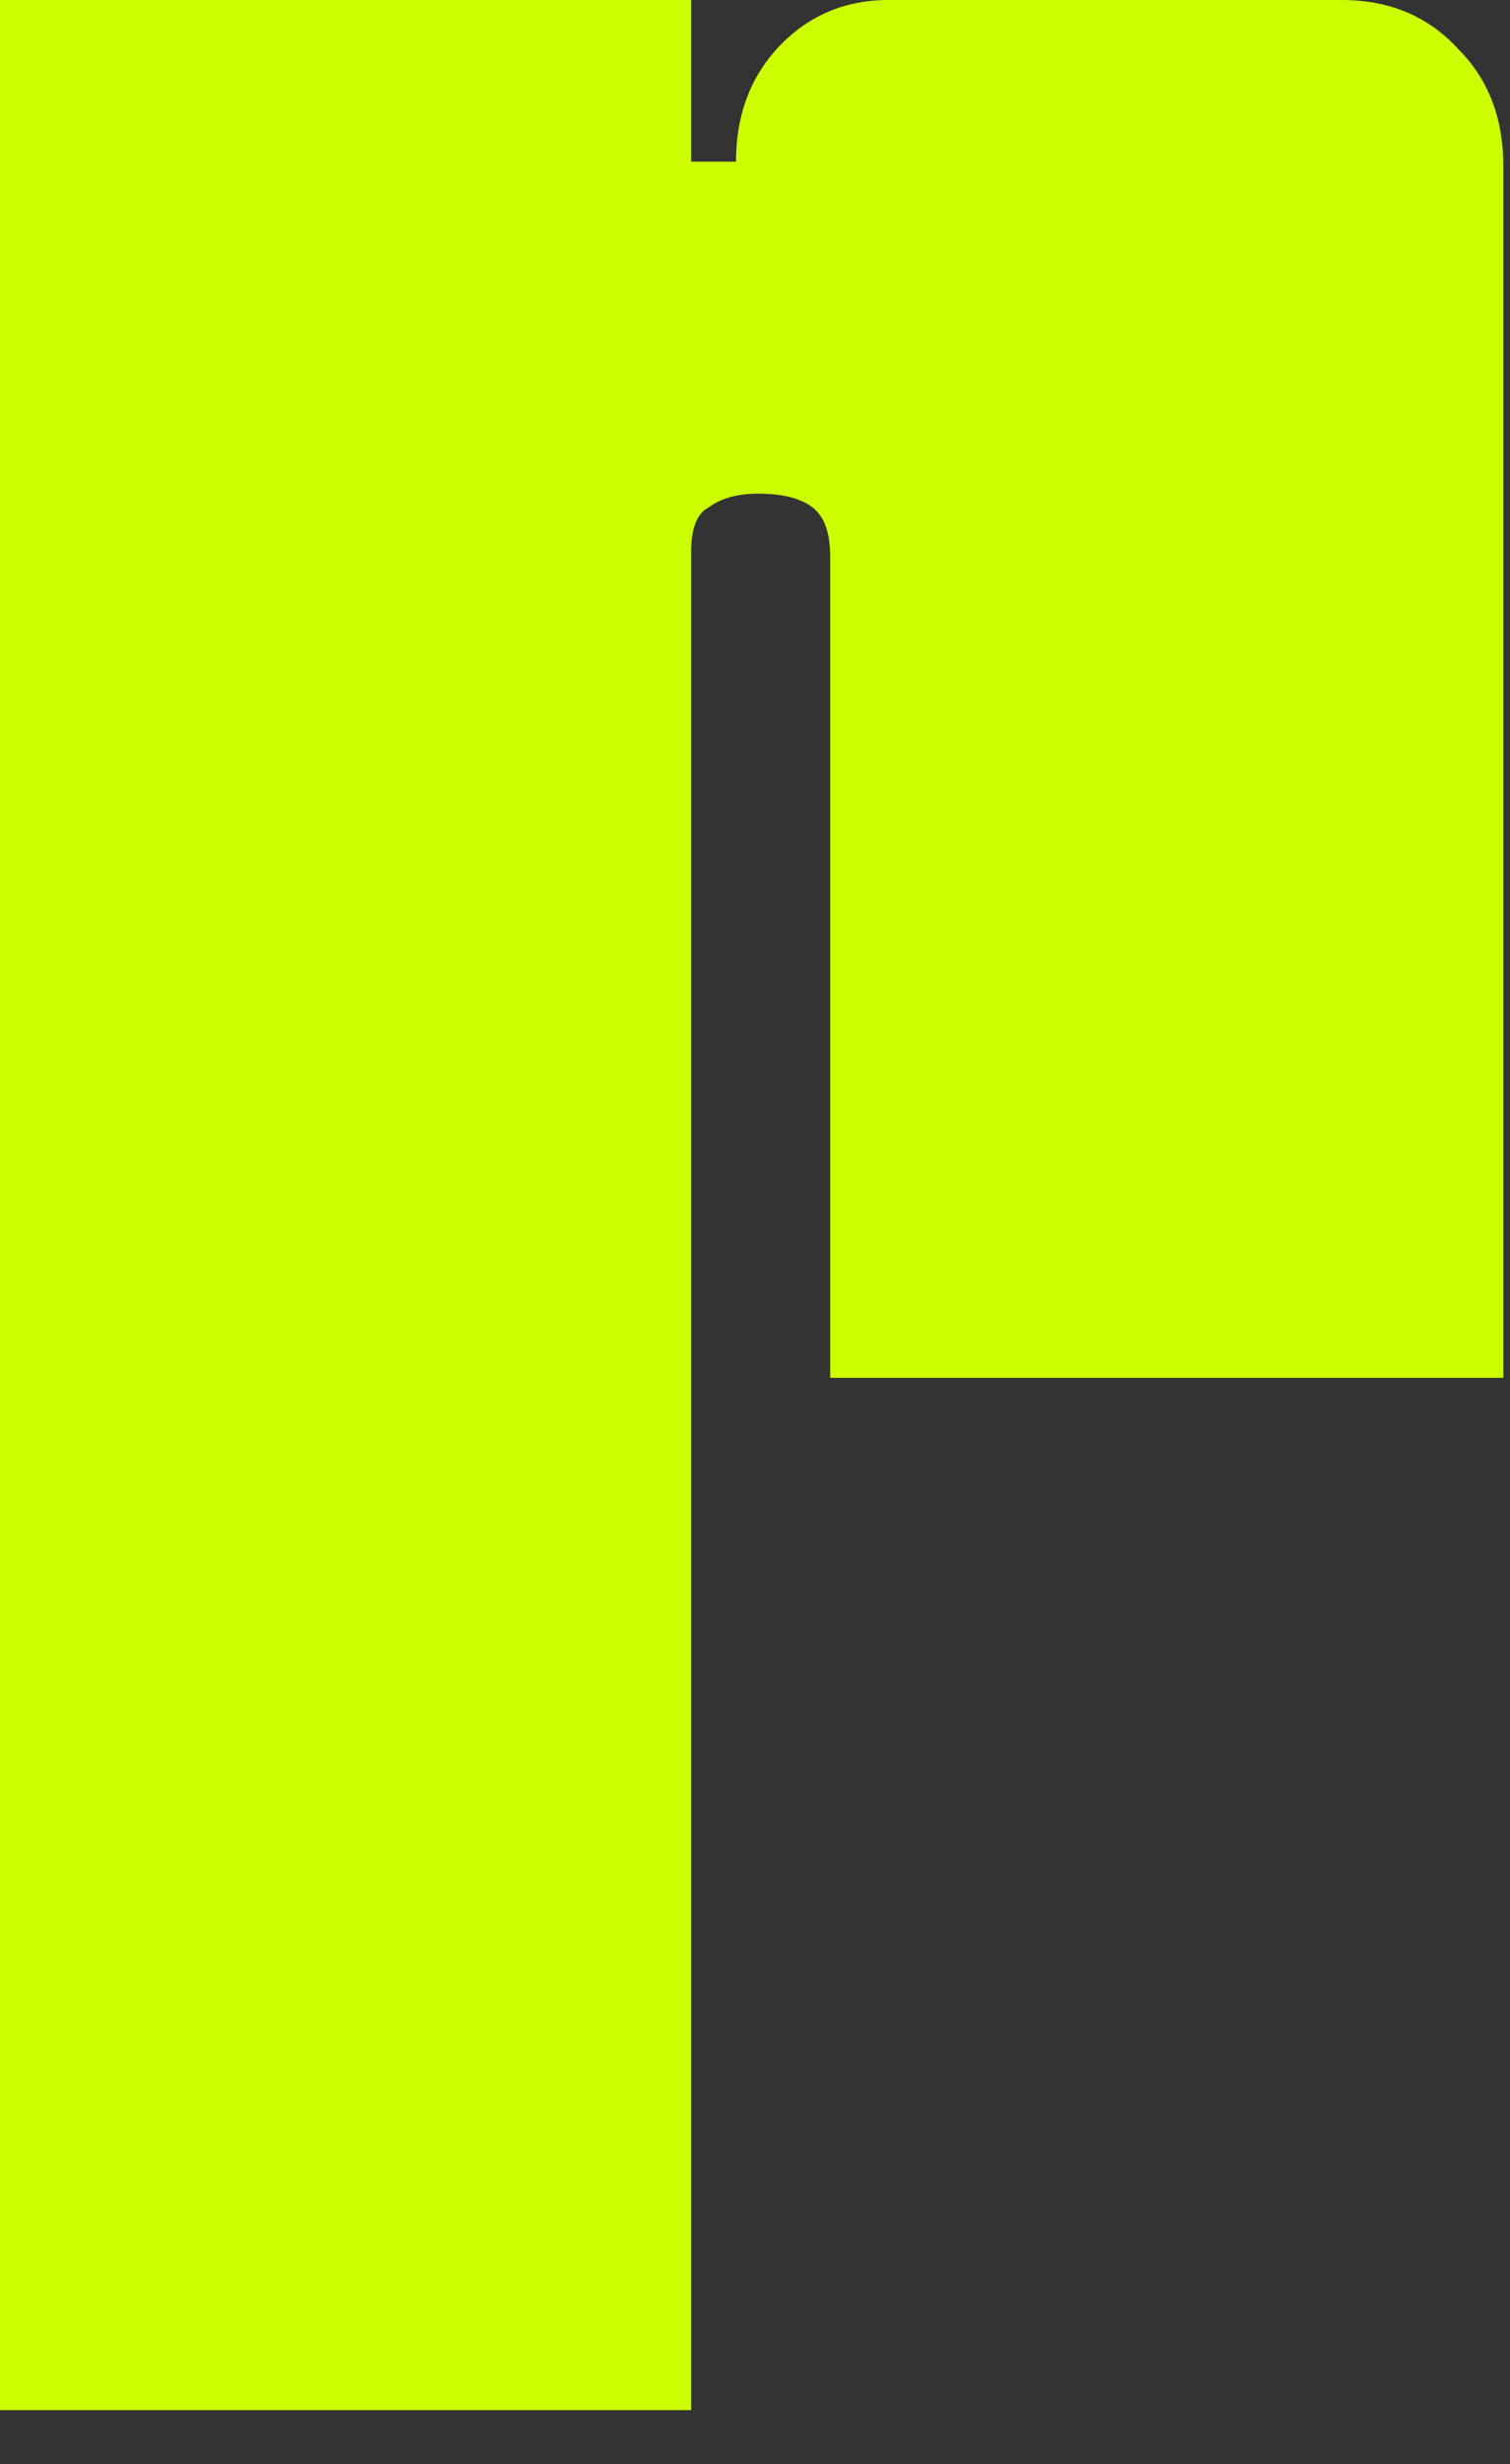
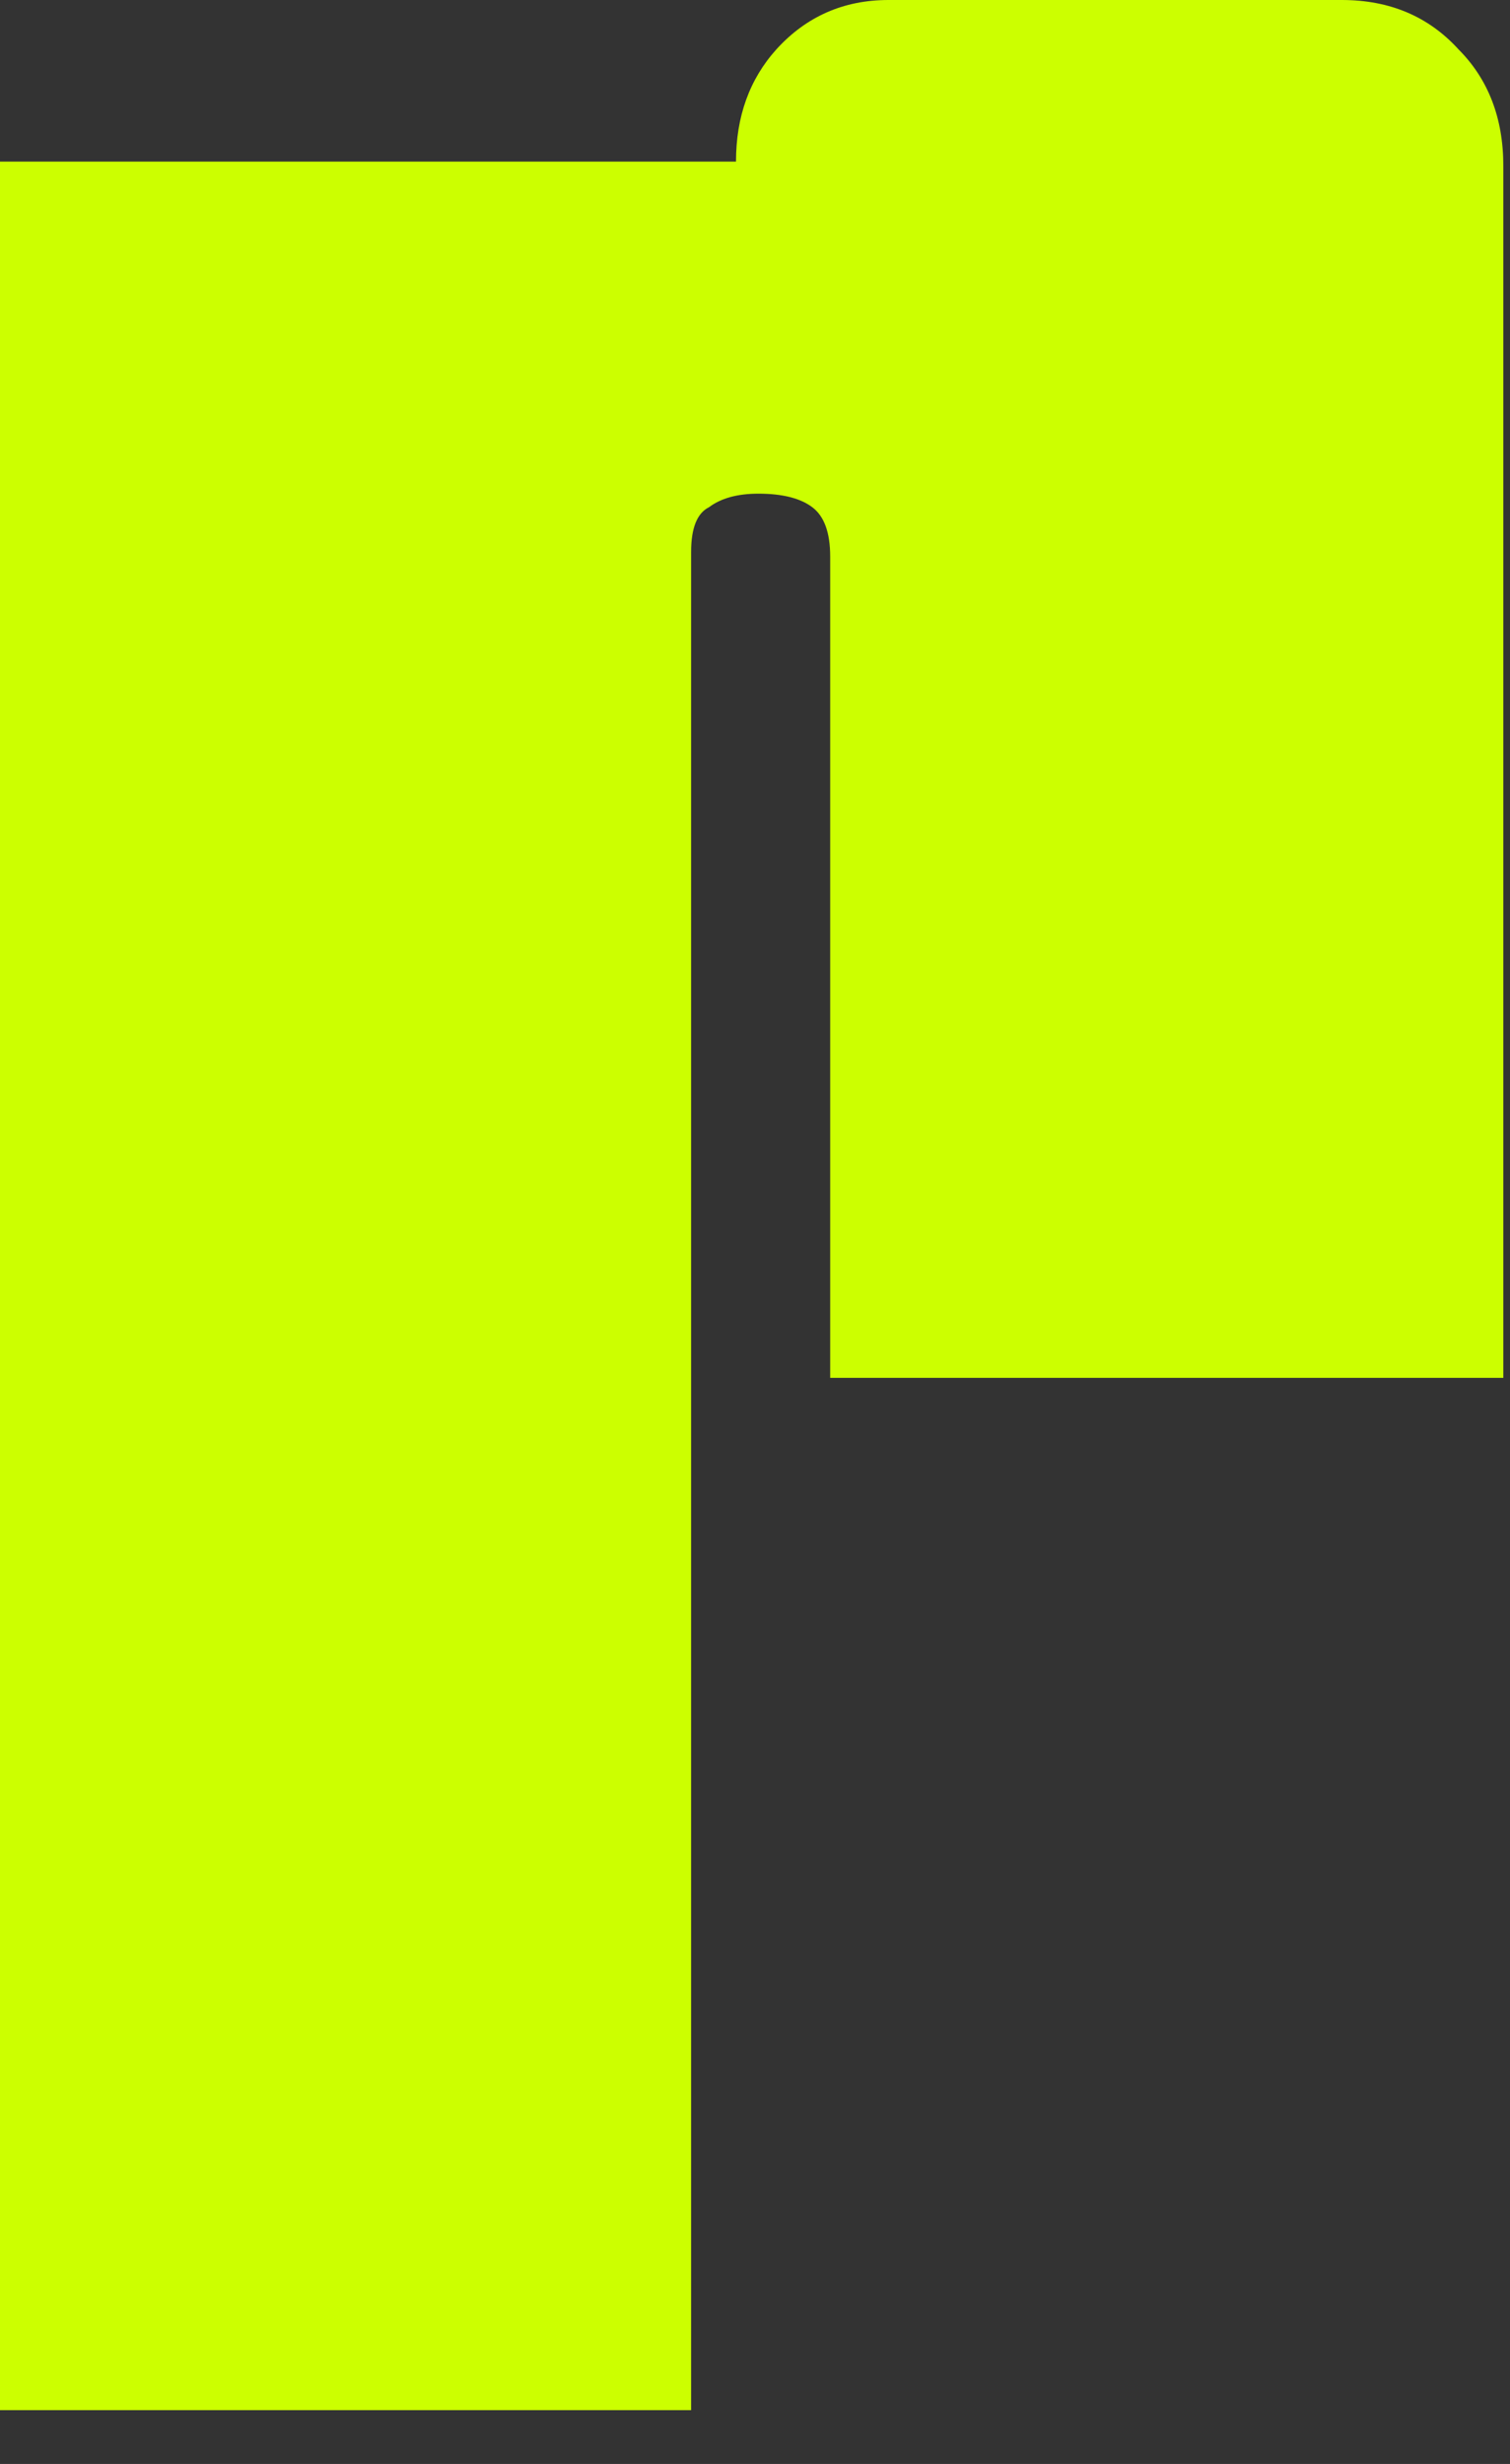
<svg xmlns="http://www.w3.org/2000/svg" fill="none" height="100%" overflow="visible" preserveAspectRatio="none" style="display: block;" viewBox="0 0 19 31" width="100%">
  <rect x="0" y="0" width="19" height="31" fill="#333333" stroke="none" />
-   <path d="M0 30.323V0H8.696V2.033H9.261C9.261 1.468 9.43 0.998 9.769 0.621C10.145 0.207 10.616 0 11.18 0H16.884C17.486 0 17.975 0.207 18.352 0.621C18.728 0.998 18.916 1.487 18.916 2.089V17.335H10.446V7.002C10.446 6.701 10.371 6.494 10.22 6.381C10.07 6.268 9.844 6.211 9.543 6.211C9.279 6.211 9.072 6.268 8.922 6.381C8.771 6.456 8.696 6.644 8.696 6.945V30.323H0Z" fill="#CCFF00" id="Vector" />
+   <path d="M0 30.323V0V2.033H9.261C9.261 1.468 9.43 0.998 9.769 0.621C10.145 0.207 10.616 0 11.18 0H16.884C17.486 0 17.975 0.207 18.352 0.621C18.728 0.998 18.916 1.487 18.916 2.089V17.335H10.446V7.002C10.446 6.701 10.371 6.494 10.22 6.381C10.07 6.268 9.844 6.211 9.543 6.211C9.279 6.211 9.072 6.268 8.922 6.381C8.771 6.456 8.696 6.644 8.696 6.945V30.323H0Z" fill="#CCFF00" id="Vector" />
</svg>